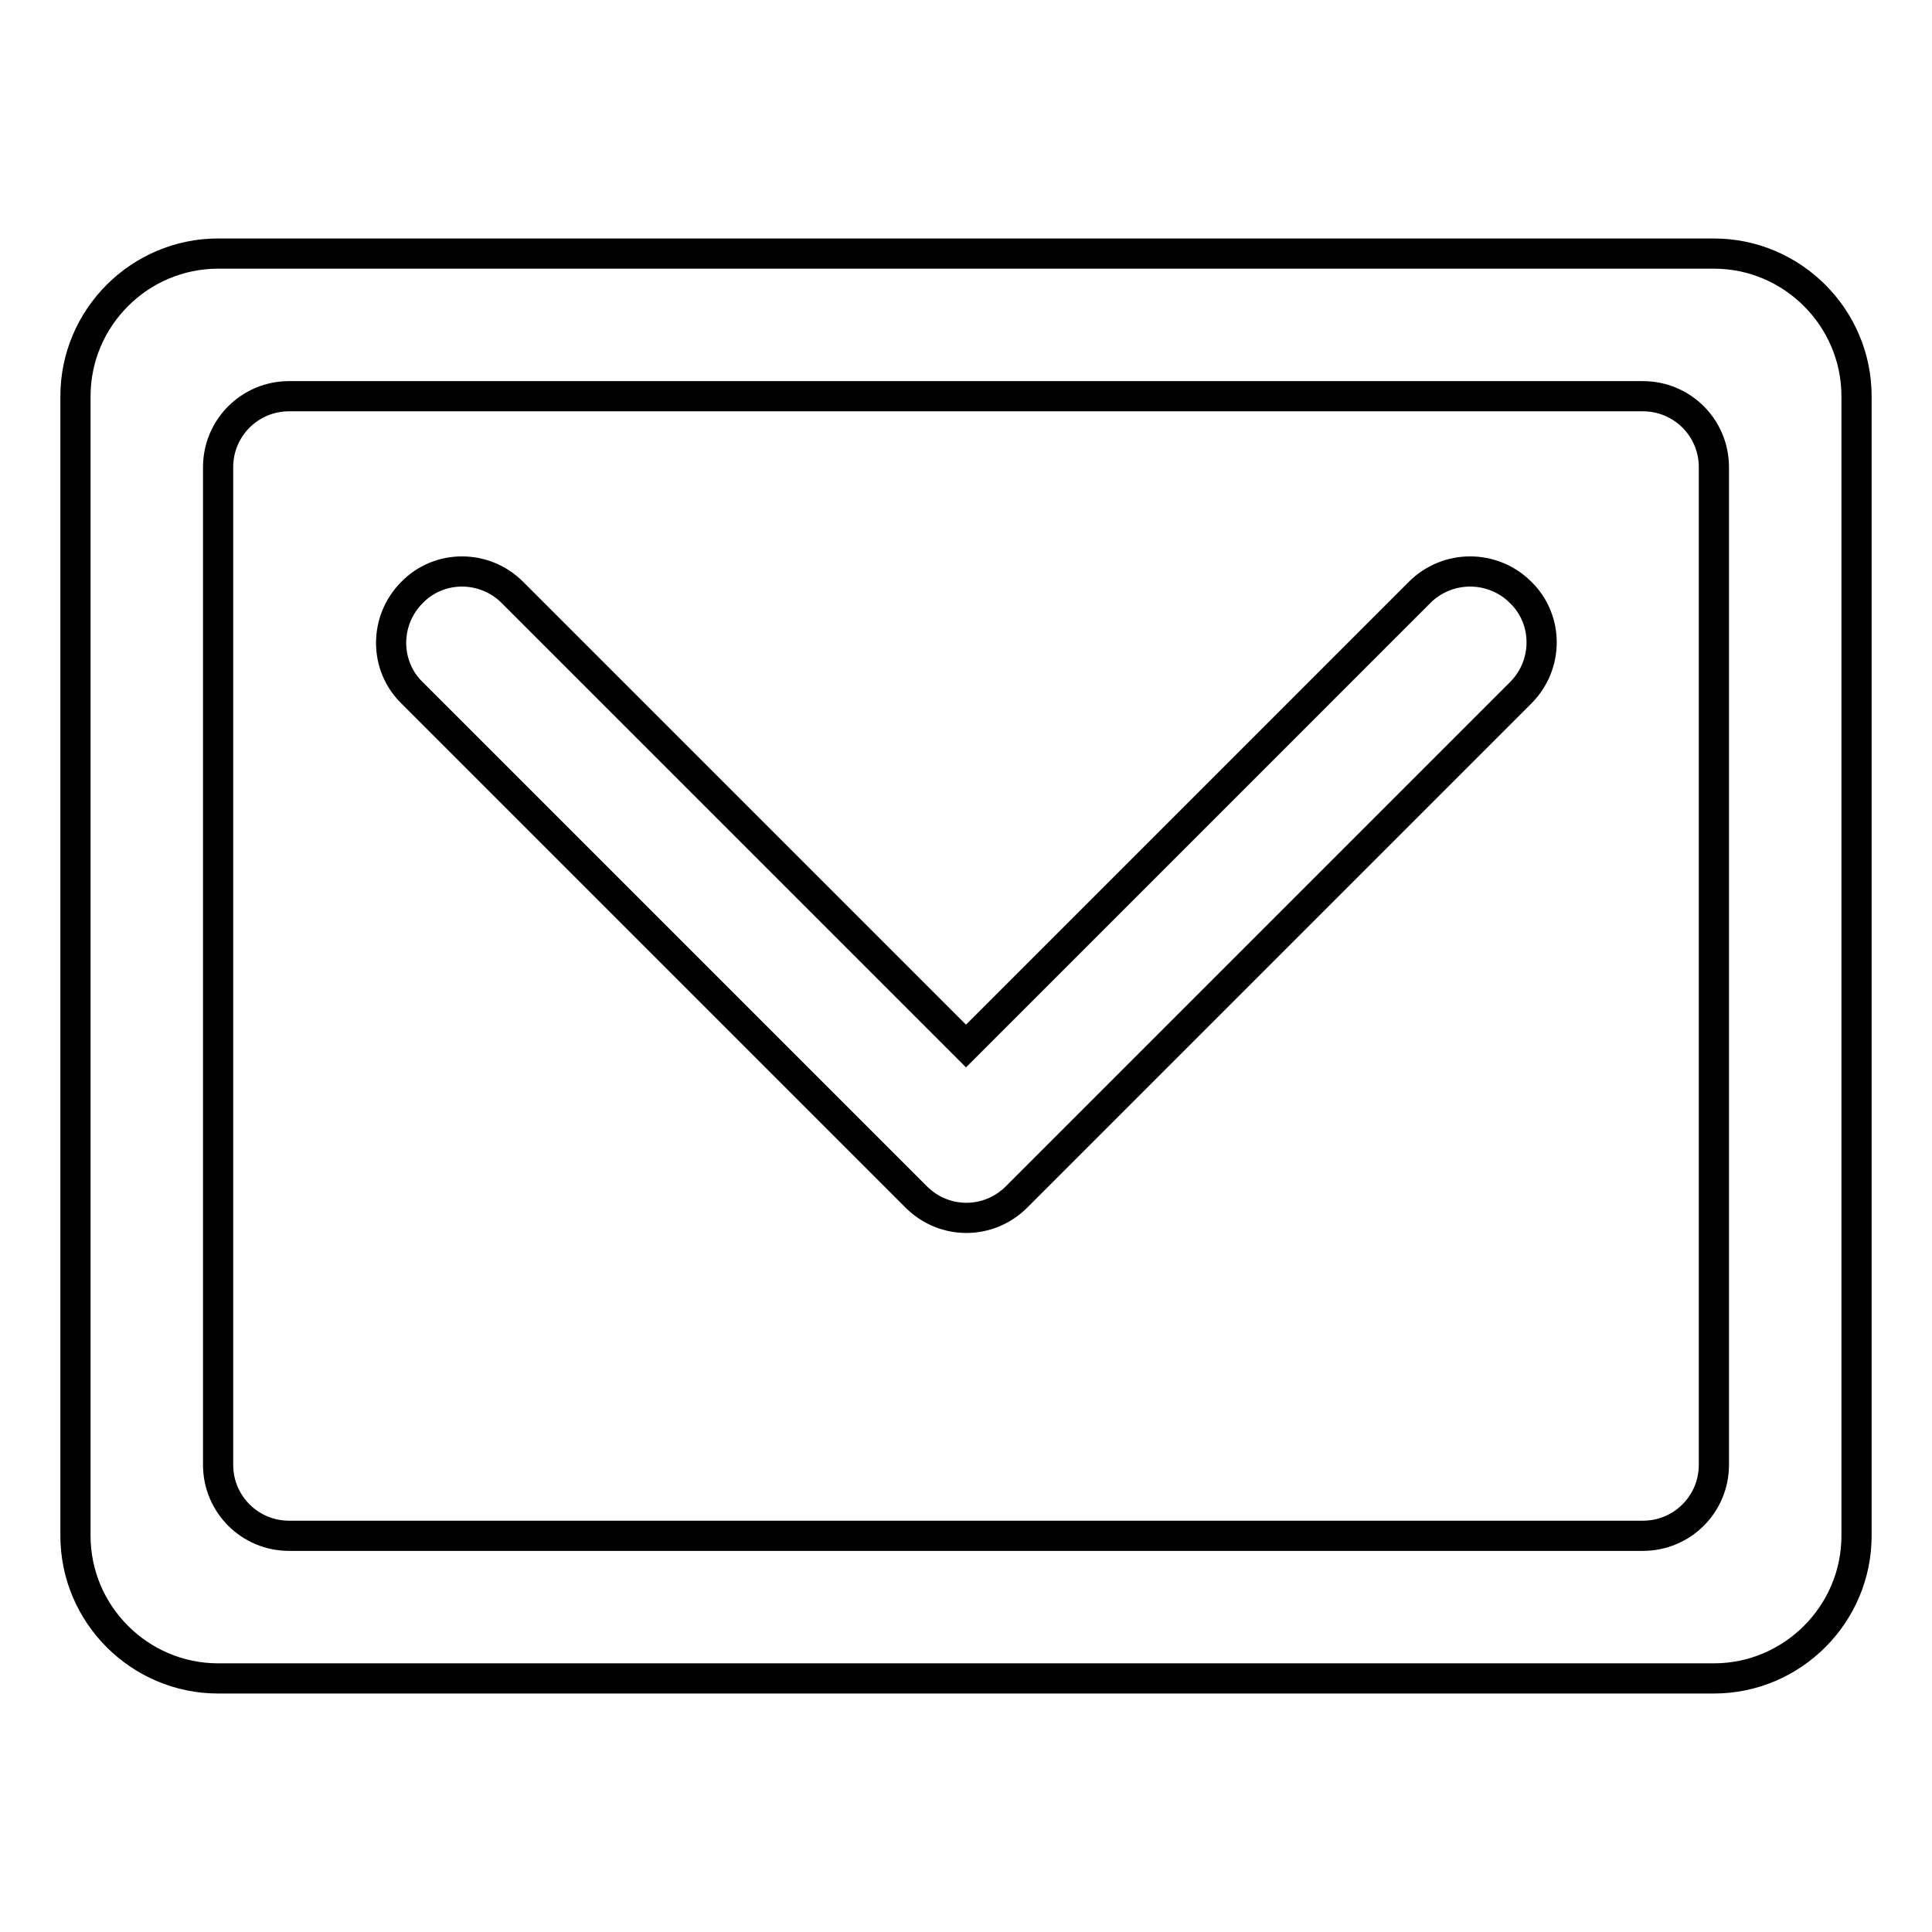
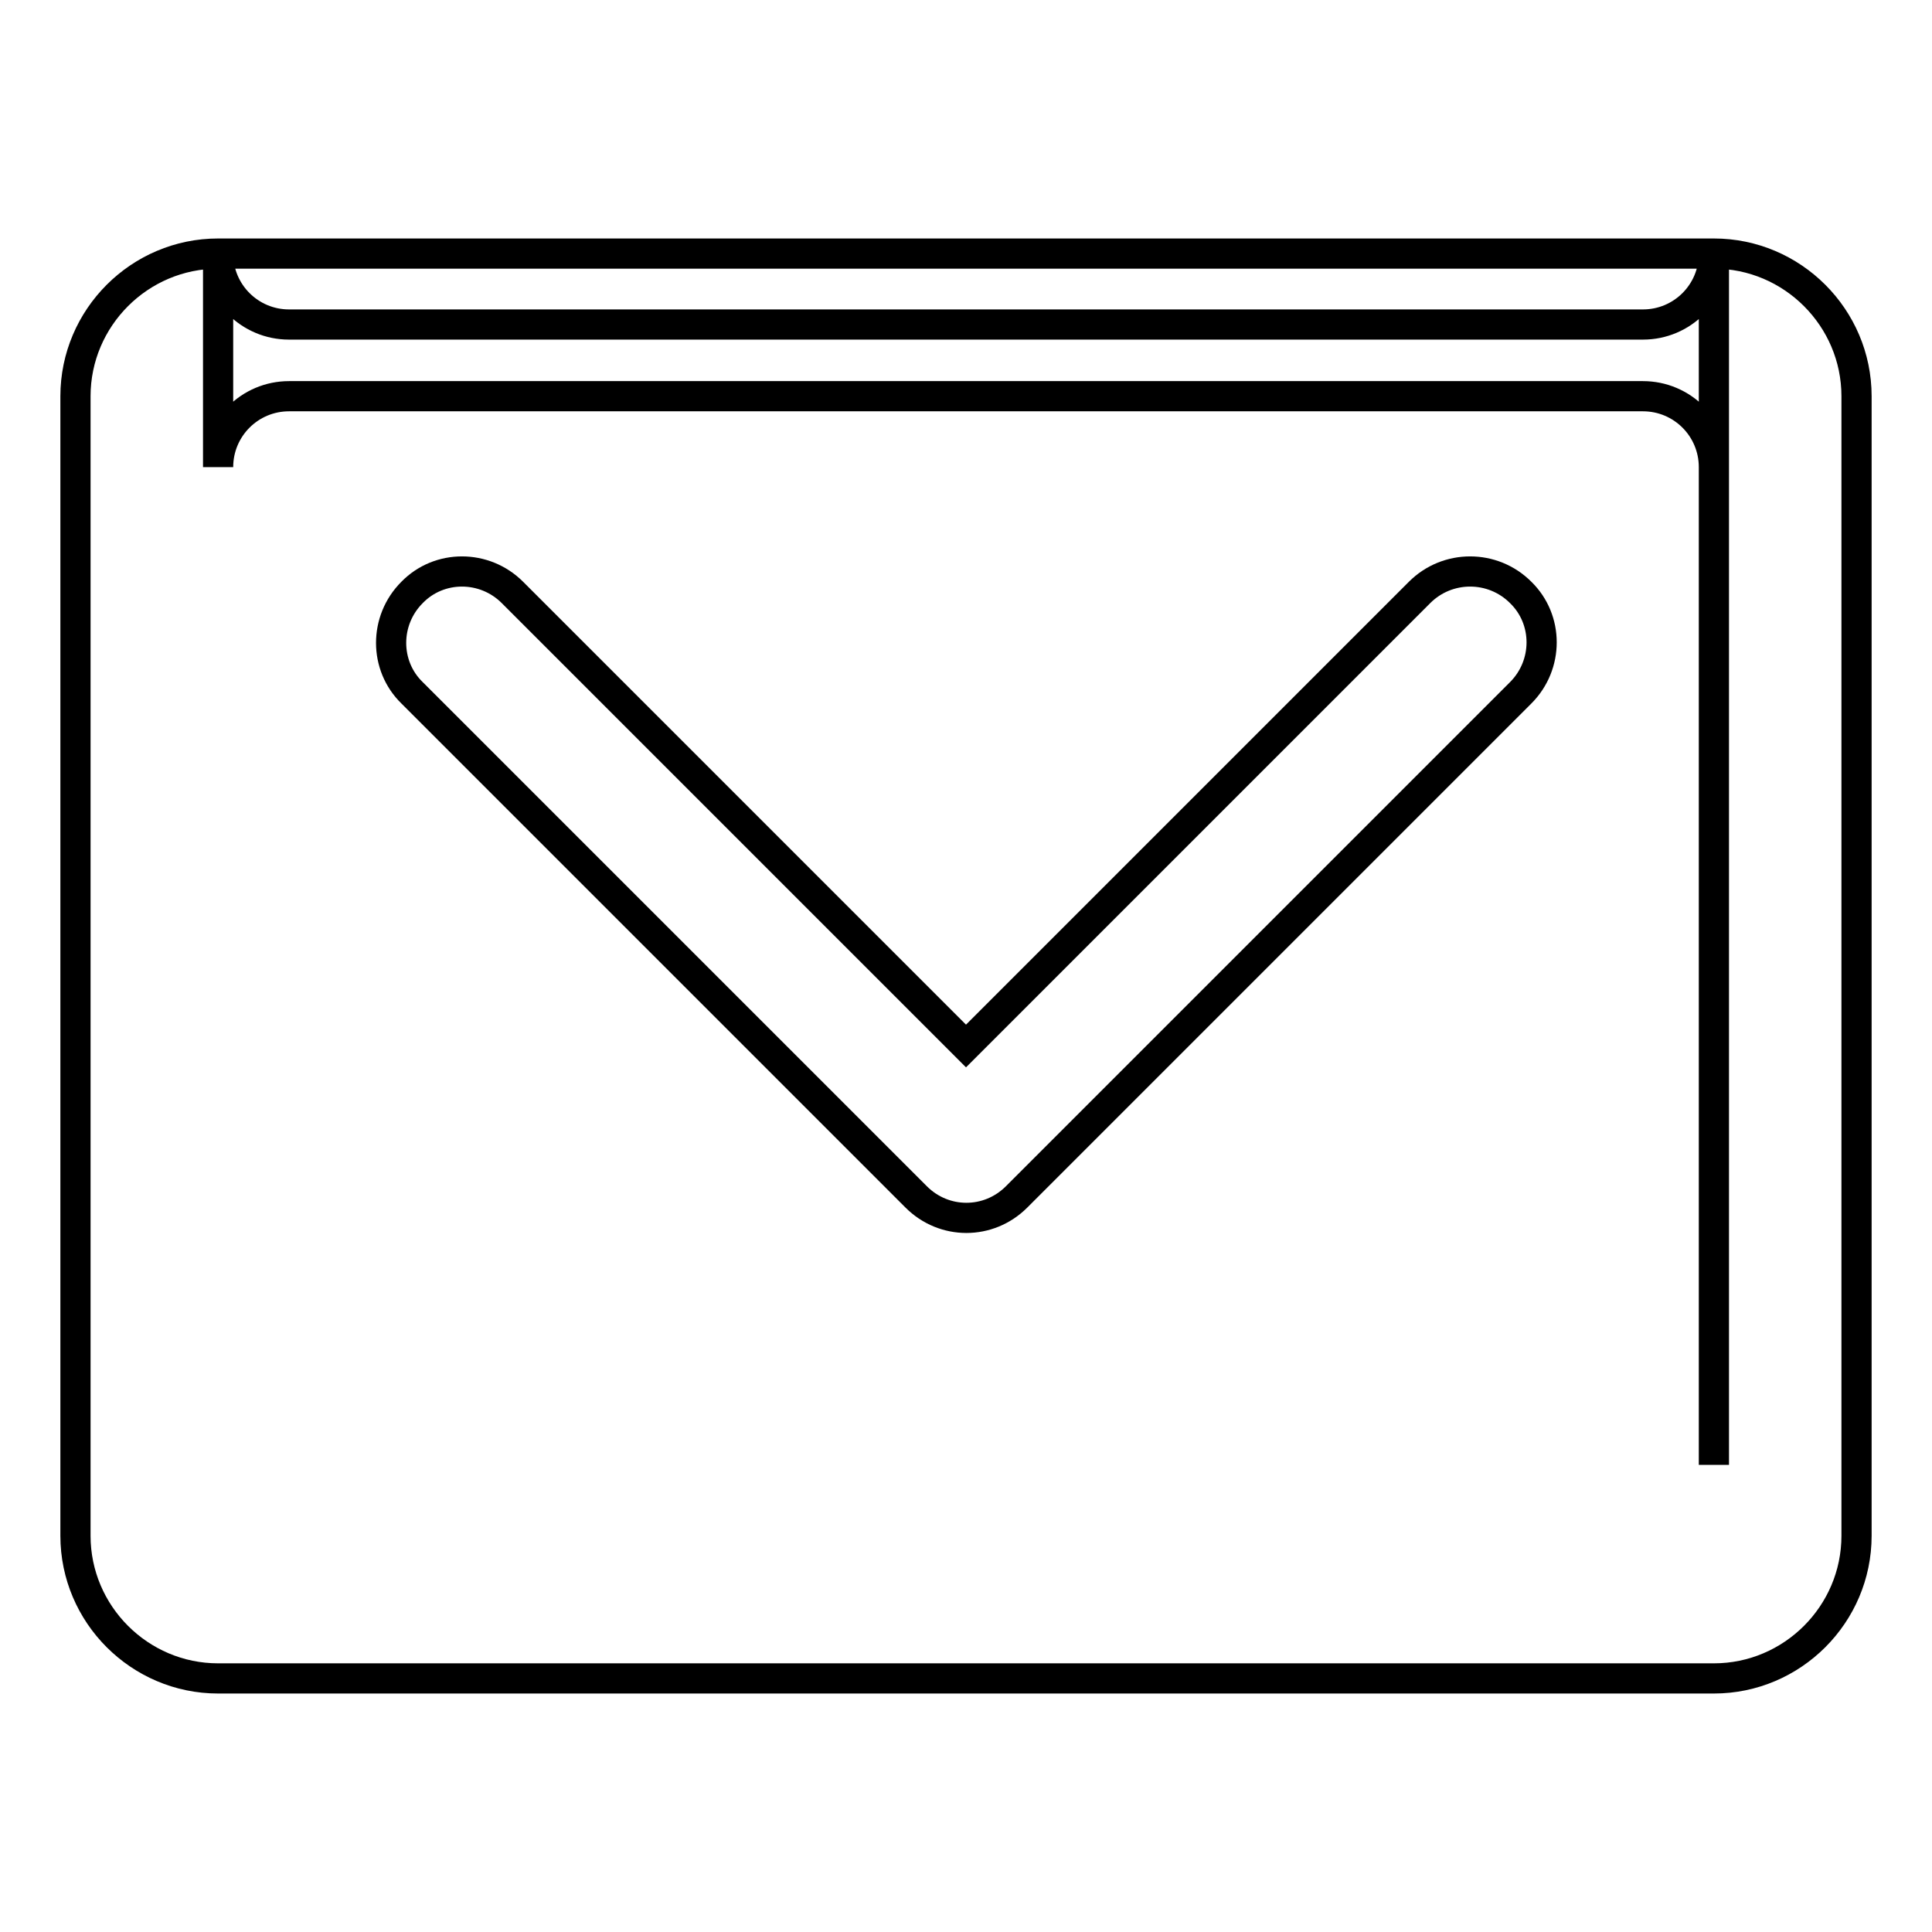
<svg xmlns="http://www.w3.org/2000/svg" version="1.1" x="0px" y="0px" viewBox="0 0 256 256" enable-background="new 0 0 256 256" xml:space="preserve">
  <g>
-     <path stroke-width="4" fill-opacity="0" stroke="#000000" d="M227.1,33.6H28.9C18.5,33.6,10,42.1,10,52.5l0,0v151c0,10.4,8.5,18.9,18.9,18.9h198.2 c10.4,0,18.9-8.5,18.9-18.9v-151C246,42.1,237.5,33.6,227.1,33.6z M227.1,194.1c0,5.2-4.2,9.4-9.4,9.4H38.3c-5.2,0-9.4-4.2-9.4-9.4 l0,0V61.9c0-5.2,4.2-9.4,9.4-9.4l0,0h179.4c5.2,0,9.4,4.2,9.4,9.4l0,0V194.1z M188.1,78.5L128,138.6L67.9,78.5 c-3.7-3.7-9.7-3.7-13.3,0c-3.7,3.7-3.7,9.7,0,13.3l66.8,66.8c3.7,3.7,9.6,3.7,13.3,0c0,0,0,0,0,0l66.8-66.8c3.7-3.7,3.7-9.7,0-13.3 C197.8,74.8,191.8,74.8,188.1,78.5L188.1,78.5z" />
+     <path stroke-width="4" fill-opacity="0" stroke="#000000" d="M227.1,33.6H28.9C18.5,33.6,10,42.1,10,52.5l0,0v151c0,10.4,8.5,18.9,18.9,18.9h198.2 c10.4,0,18.9-8.5,18.9-18.9v-151C246,42.1,237.5,33.6,227.1,33.6z c0,5.2-4.2,9.4-9.4,9.4H38.3c-5.2,0-9.4-4.2-9.4-9.4 l0,0V61.9c0-5.2,4.2-9.4,9.4-9.4l0,0h179.4c5.2,0,9.4,4.2,9.4,9.4l0,0V194.1z M188.1,78.5L128,138.6L67.9,78.5 c-3.7-3.7-9.7-3.7-13.3,0c-3.7,3.7-3.7,9.7,0,13.3l66.8,66.8c3.7,3.7,9.6,3.7,13.3,0c0,0,0,0,0,0l66.8-66.8c3.7-3.7,3.7-9.7,0-13.3 C197.8,74.8,191.8,74.8,188.1,78.5L188.1,78.5z" />
  </g>
</svg>